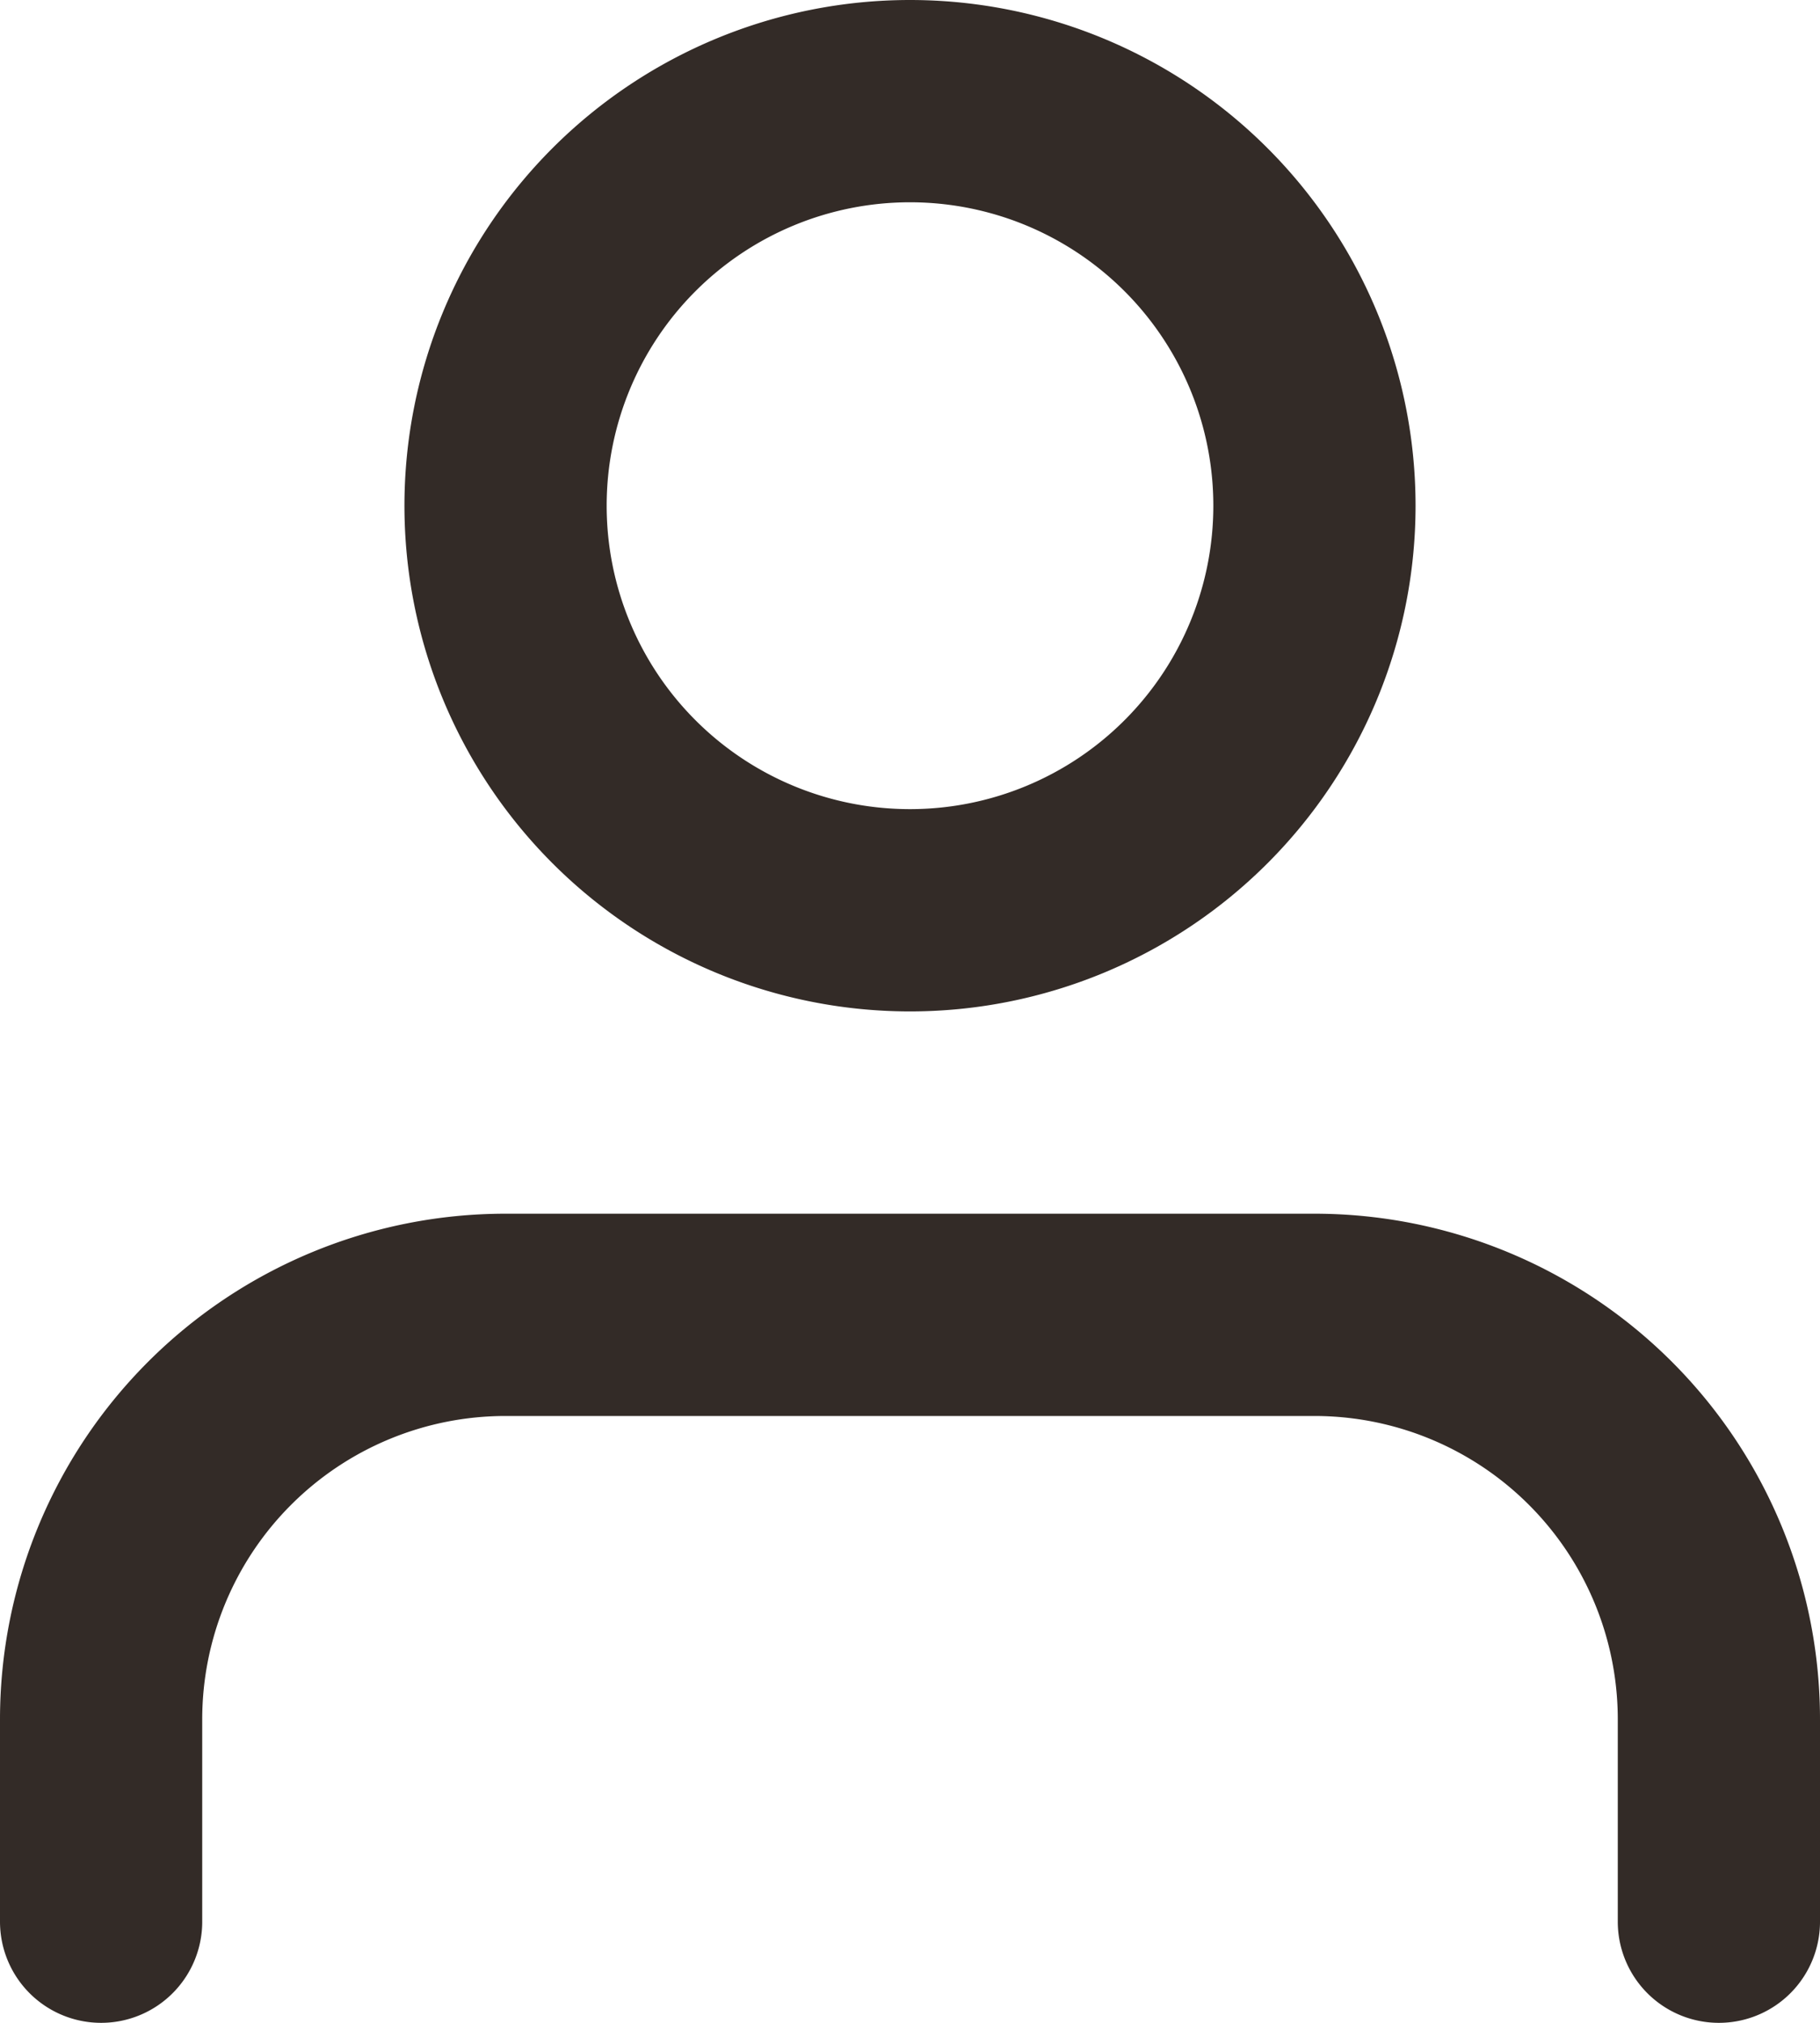
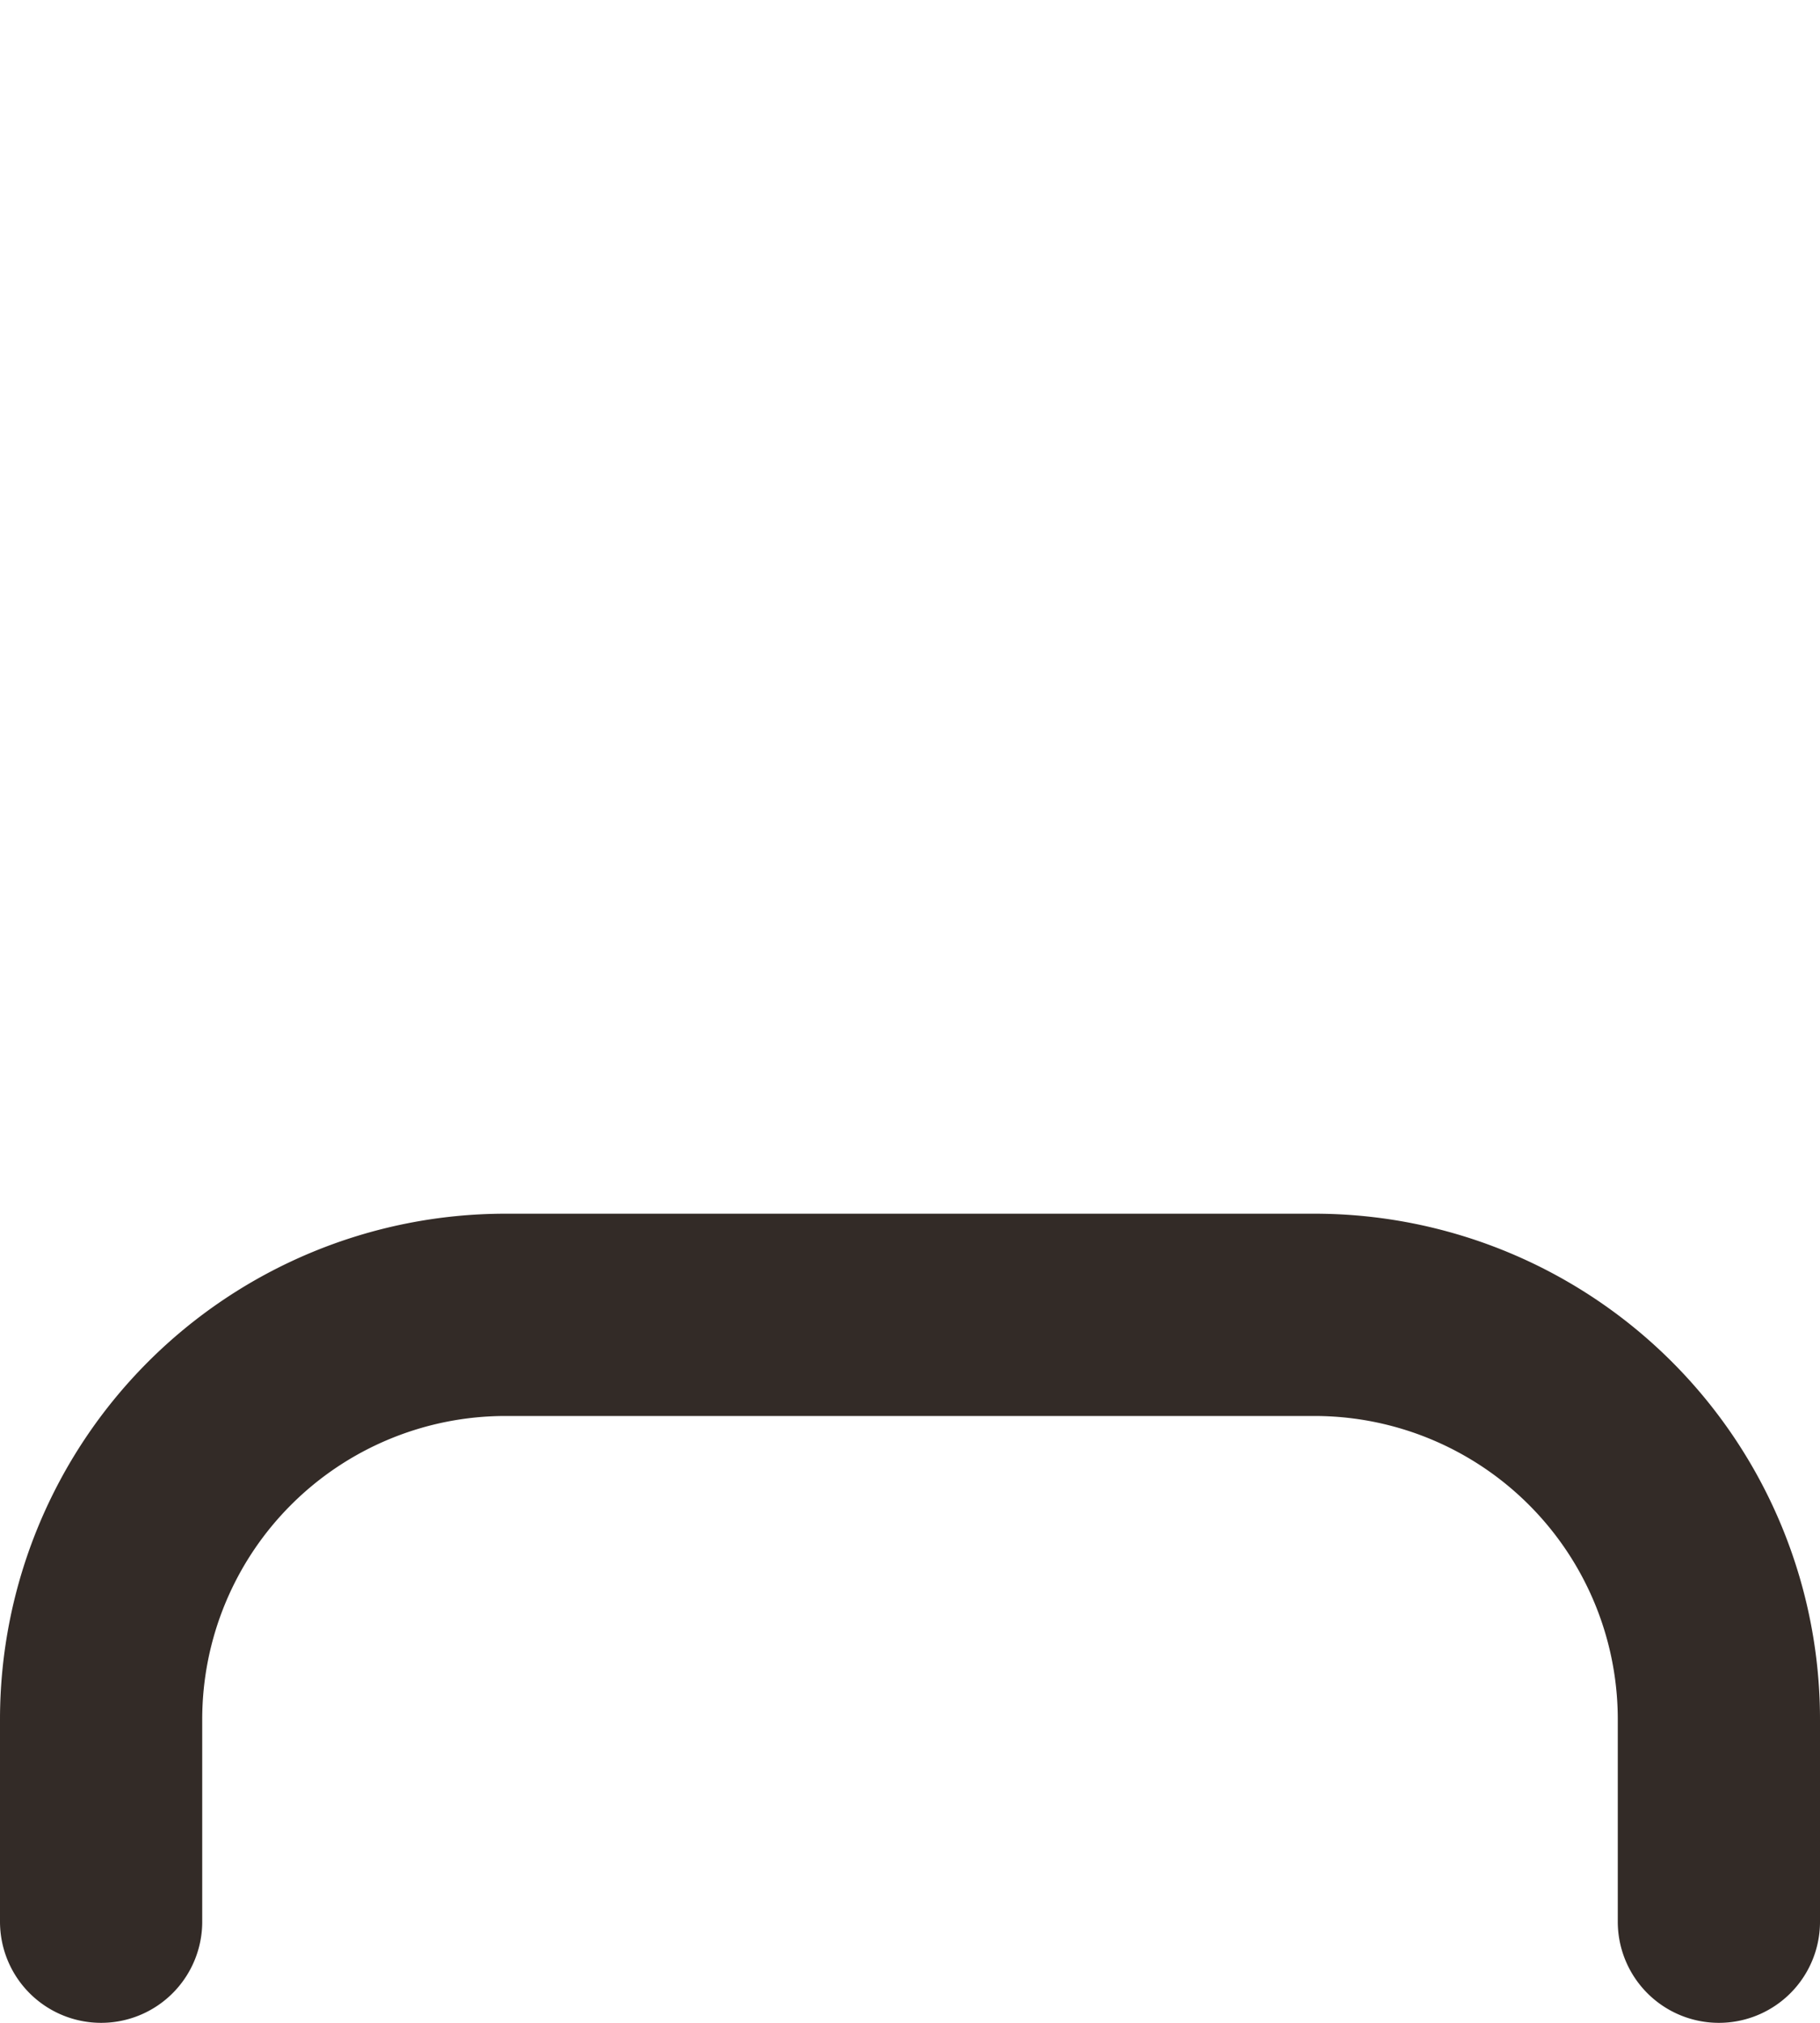
<svg xmlns="http://www.w3.org/2000/svg" width="18" height="20" viewBox="0 0 18 20">
  <g id="Icon_feather-user" data-name="Icon feather-user" transform="translate(-5 -3.5)">
    <path id="Tracé_313" data-name="Tracé 313" d="M22,28.5v-2a4,4,0,0,0-4-4H10a4,4,0,0,0-4,4v2" transform="translate(0 -6)" fill="none" stroke="#332b27" stroke-linecap="round" stroke-linejoin="round" stroke-width="2" />
-     <path id="Tracé_314" data-name="Tracé 314" d="M20,8.5a4,4,0,1,1-4-4,4,4,0,0,1,4,4Z" transform="translate(-2)" fill="none" stroke="#332b27" stroke-linecap="round" stroke-linejoin="round" stroke-width="2" />
  </g>
</svg>